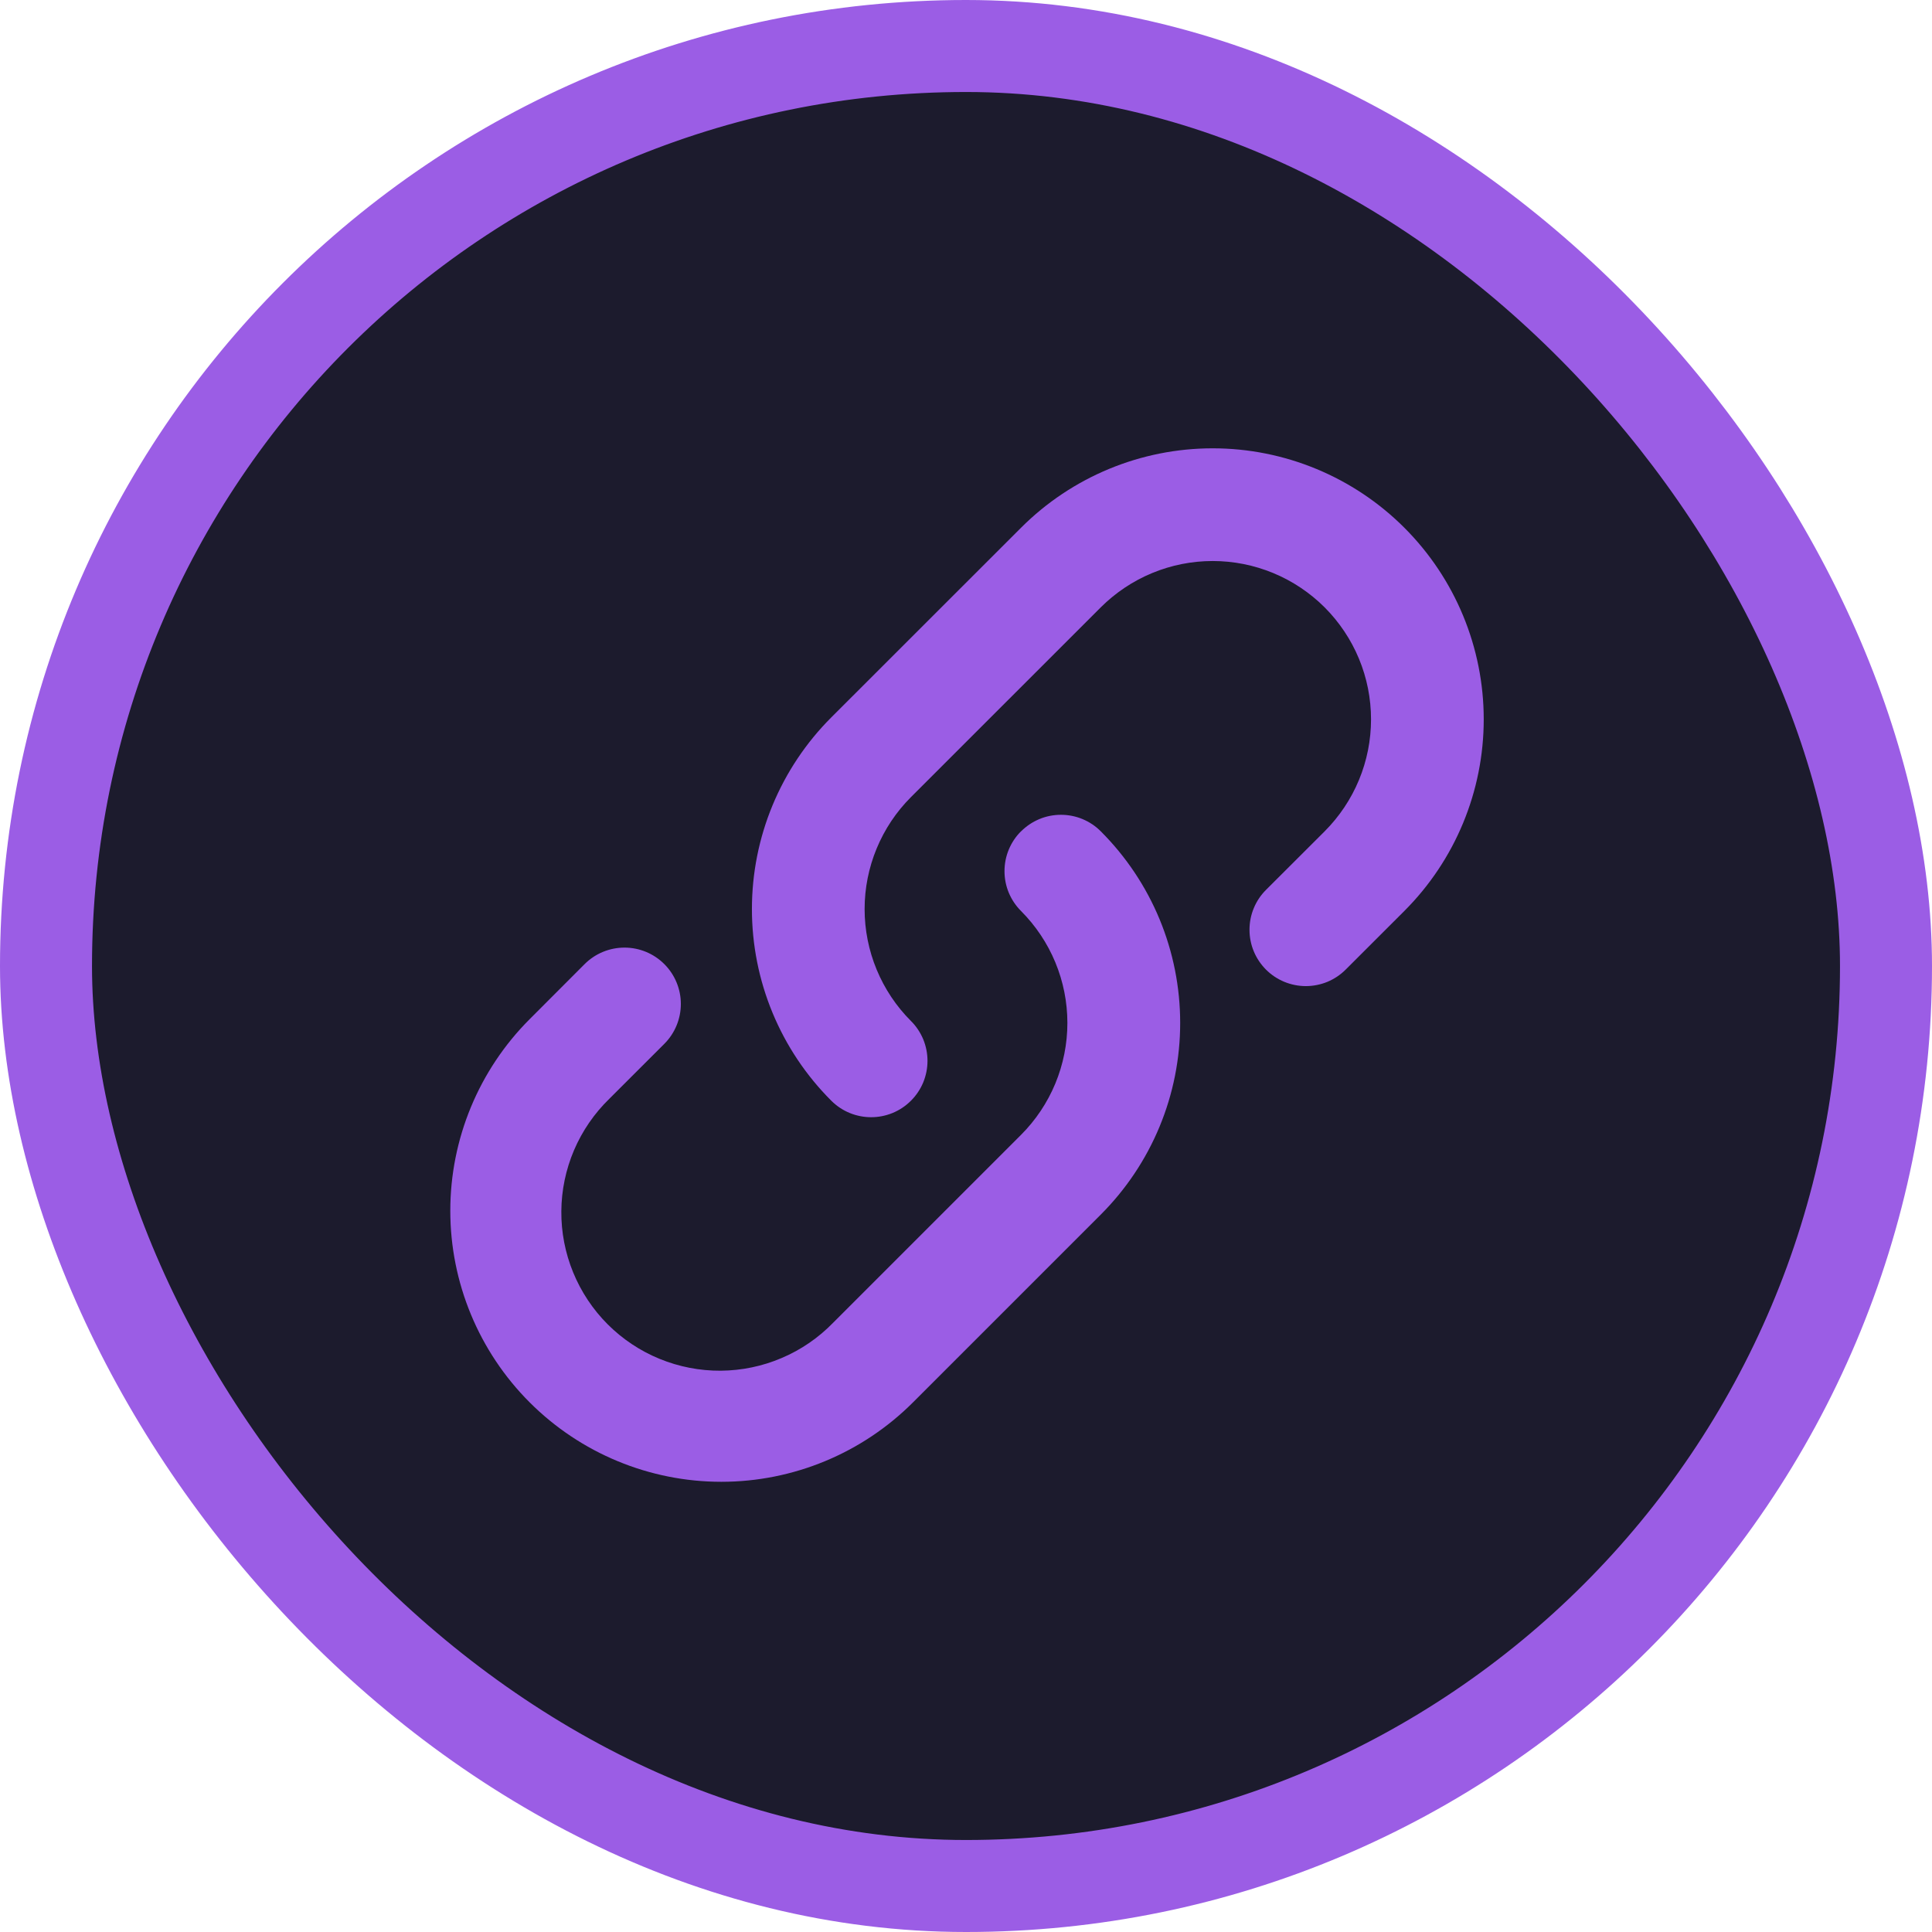
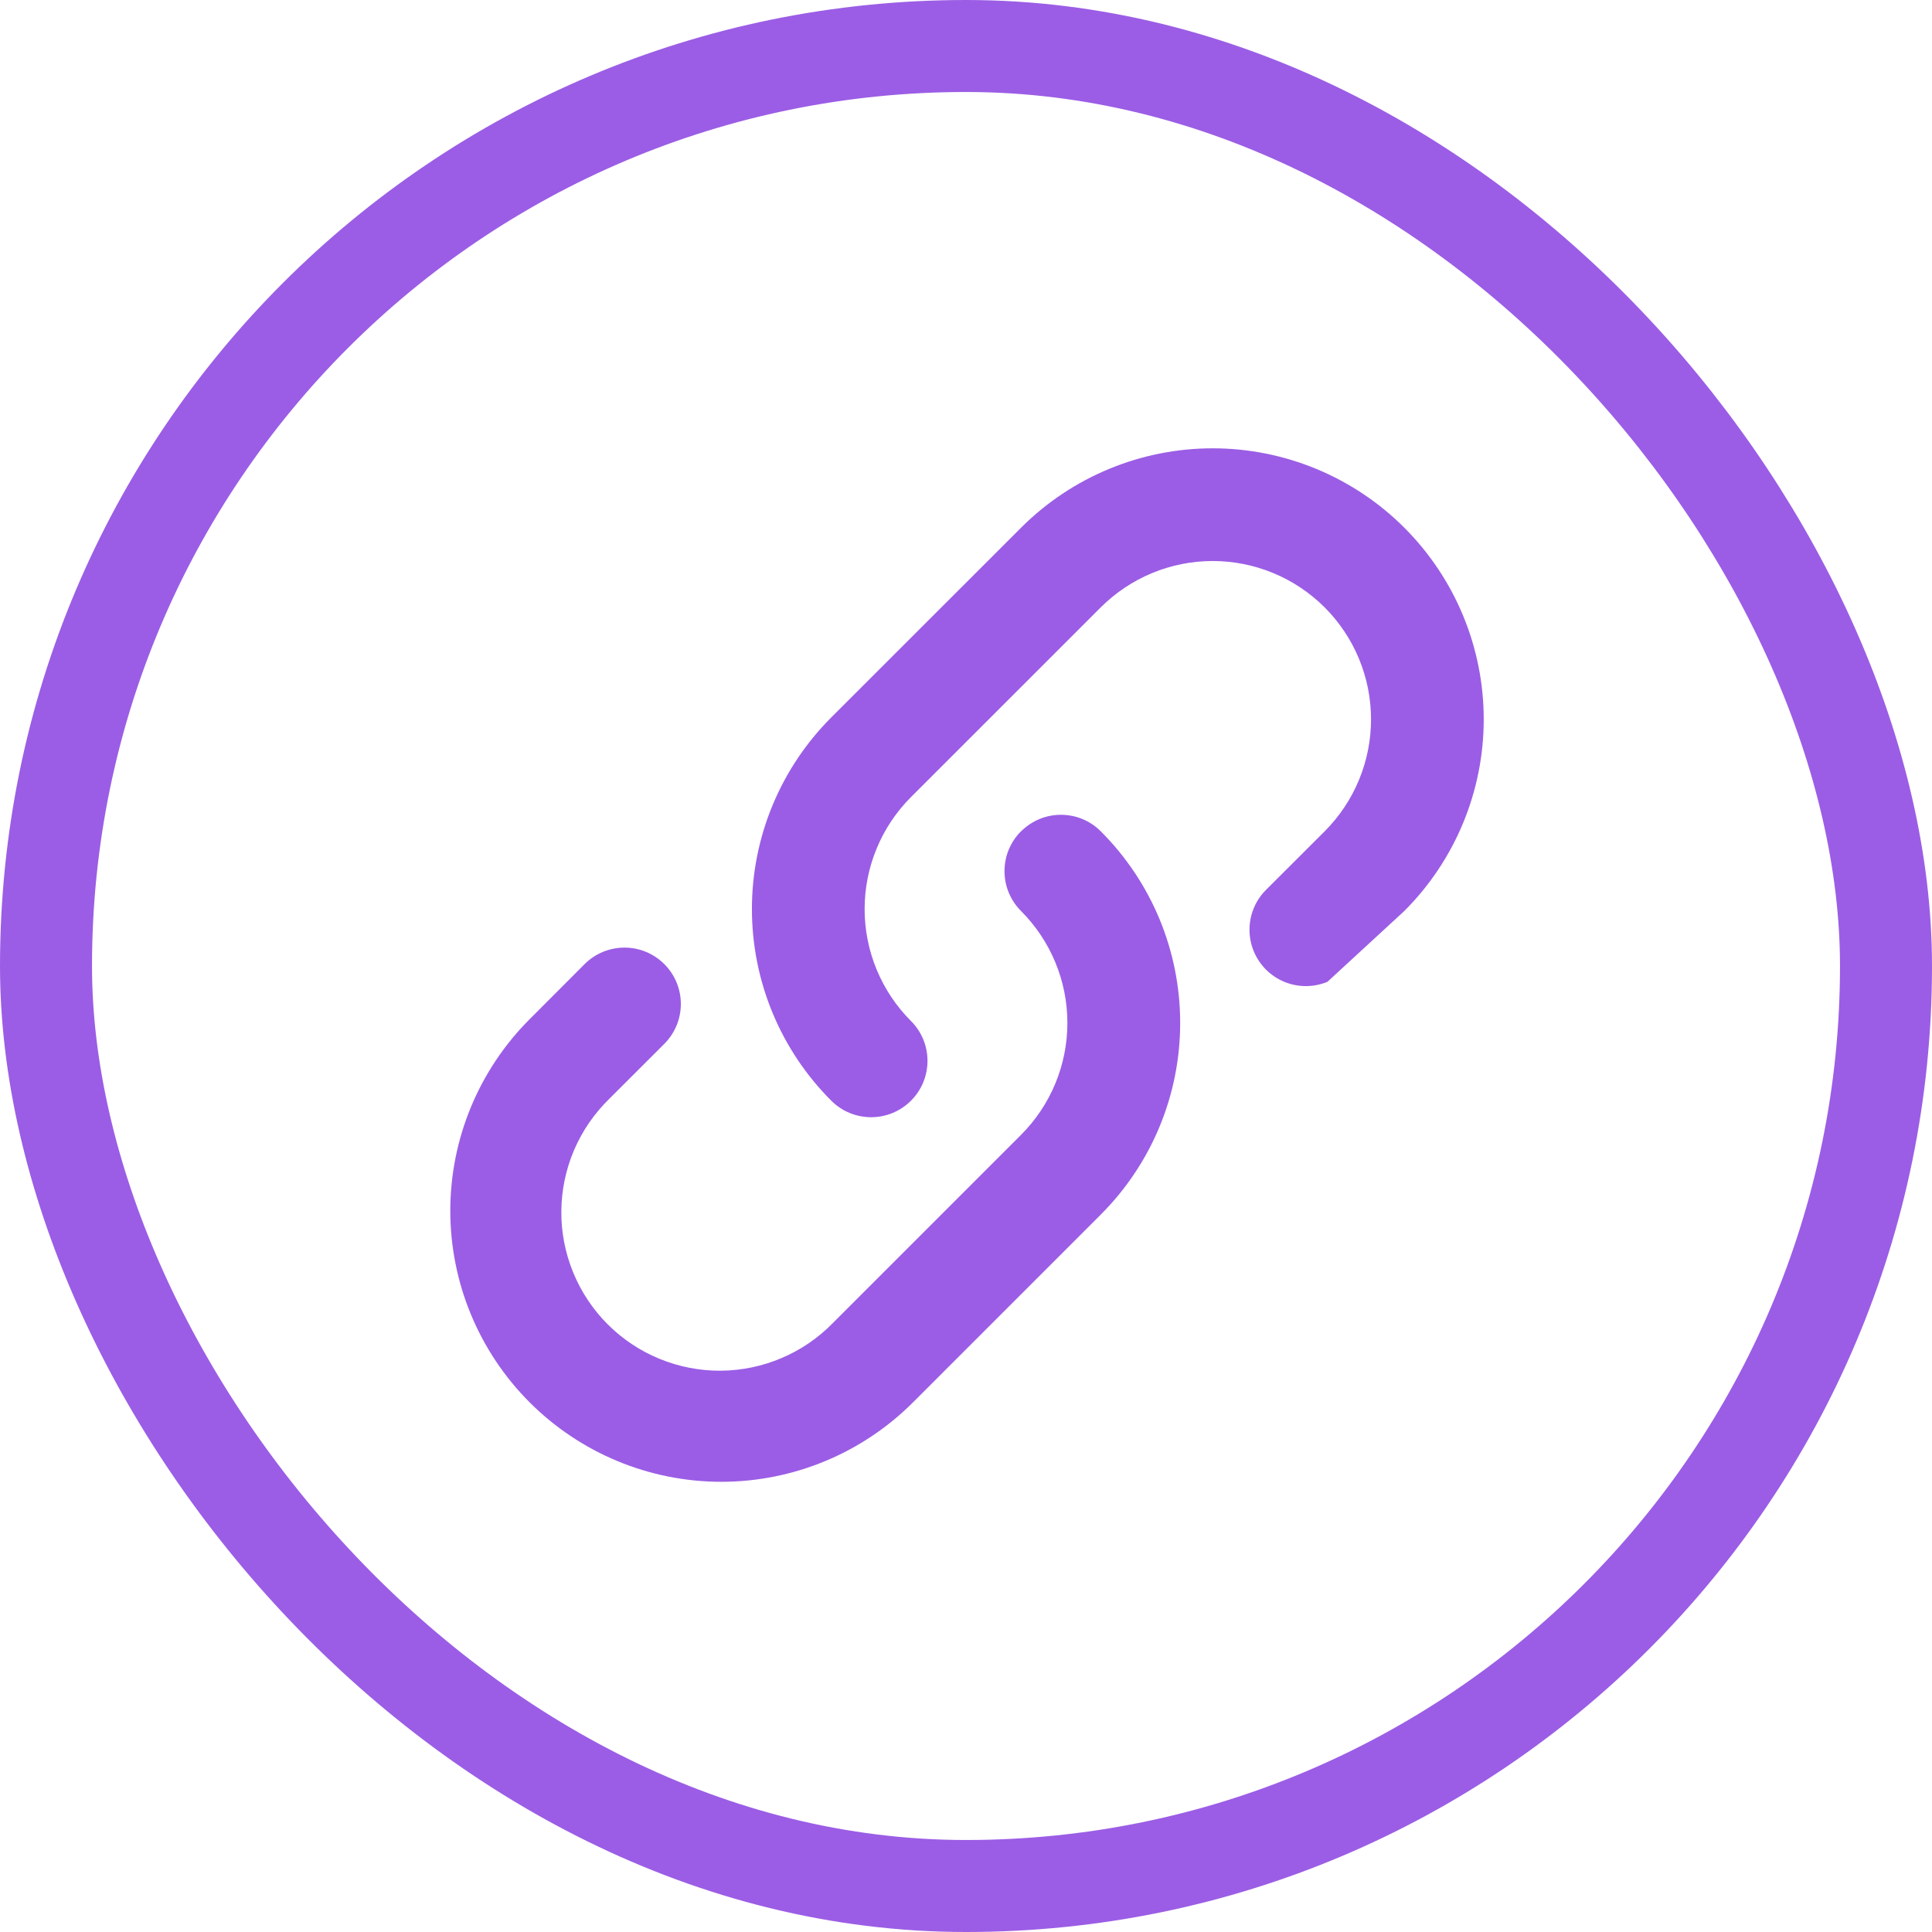
<svg xmlns="http://www.w3.org/2000/svg" width="42" height="42" viewBox="0 0 42 42" fill="none">
-   <rect x="1" y="1" width="40" height="40" rx="20" fill="#1C1B2D" />
  <rect x="1" y="1" width="40" height="40" rx="20" stroke="#9B5DE5" stroke-width="2" />
-   <path fill-rule="evenodd" clip-rule="evenodd" d="M19.804 23.928C19.918 23.814 20.008 23.68 20.07 23.531C20.131 23.382 20.163 23.223 20.163 23.062C20.163 22.901 20.131 22.742 20.07 22.593C20.008 22.445 19.918 22.309 19.804 22.196C19.484 21.876 19.231 21.497 19.058 21.079C18.885 20.662 18.796 20.214 18.796 19.762C18.796 19.31 18.885 18.863 19.058 18.445C19.231 18.027 19.484 17.648 19.804 17.328L23.929 13.204C24.249 12.885 24.628 12.631 25.046 12.458C25.463 12.285 25.911 12.196 26.363 12.196C26.815 12.196 27.262 12.285 27.68 12.458C28.098 12.631 28.477 12.885 28.797 13.204C29.116 13.524 29.37 13.903 29.543 14.321C29.716 14.738 29.805 15.186 29.805 15.638C29.805 16.09 29.716 16.538 29.543 16.955C29.37 17.373 29.116 17.752 28.797 18.072L27.521 19.346C27.408 19.459 27.317 19.594 27.256 19.743C27.194 19.892 27.163 20.051 27.163 20.212C27.163 20.373 27.194 20.532 27.256 20.681C27.317 20.829 27.408 20.964 27.521 21.078C27.751 21.308 28.063 21.437 28.388 21.437C28.549 21.437 28.708 21.405 28.857 21.344C29.005 21.282 29.14 21.192 29.254 21.078L30.529 19.804C31.634 18.699 32.255 17.201 32.255 15.638C32.255 14.075 31.634 12.577 30.529 11.472C29.424 10.367 27.925 9.746 26.363 9.746C24.8 9.746 23.302 10.367 22.197 11.472L18.071 15.596C17.524 16.143 17.09 16.793 16.794 17.507C16.498 18.222 16.346 18.988 16.346 19.762C16.346 20.536 16.498 21.302 16.794 22.017C17.09 22.732 17.524 23.381 18.071 23.928C18.55 24.407 19.326 24.407 19.804 23.928ZM22.196 18.072C22.082 18.185 21.992 18.32 21.93 18.469C21.868 18.618 21.837 18.777 21.837 18.938C21.837 19.099 21.868 19.258 21.93 19.407C21.992 19.555 22.082 19.69 22.196 19.804C22.515 20.124 22.769 20.503 22.942 20.921C23.115 21.338 23.204 21.786 23.204 22.238C23.204 22.69 23.115 23.137 22.942 23.555C22.769 23.972 22.515 24.352 22.196 24.671L18.112 28.755C17.794 29.082 17.415 29.343 16.995 29.521C16.576 29.701 16.125 29.794 15.668 29.798C15.212 29.801 14.76 29.713 14.338 29.54C13.916 29.367 13.533 29.112 13.21 28.789C12.888 28.467 12.633 28.083 12.46 27.661C12.287 27.239 12.199 26.787 12.203 26.331C12.206 25.875 12.3 25.424 12.479 25.004C12.658 24.585 12.919 24.205 13.246 23.887L14.442 22.692C14.672 22.462 14.801 22.15 14.801 21.825C14.801 21.5 14.672 21.189 14.442 20.959C14.212 20.729 13.901 20.6 13.576 20.6C13.251 20.6 12.939 20.729 12.709 20.959L11.515 22.155C10.41 23.26 9.789 24.759 9.789 26.321C9.789 27.884 10.41 29.382 11.515 30.487C12.62 31.592 14.118 32.213 15.681 32.213C17.244 32.213 18.742 31.592 19.847 30.487L23.93 26.404C24.477 25.857 24.912 25.207 25.208 24.492C25.504 23.778 25.656 23.012 25.656 22.238C25.656 21.464 25.504 20.698 25.208 19.983C24.912 19.268 24.477 18.619 23.93 18.072C23.817 17.958 23.682 17.868 23.533 17.806C23.384 17.744 23.225 17.713 23.064 17.713C22.903 17.713 22.744 17.744 22.595 17.806C22.447 17.868 22.312 17.958 22.198 18.072H22.196Z" fill="#9B5DE5" />
+   <path fill-rule="evenodd" clip-rule="evenodd" d="M19.804 23.928C19.918 23.814 20.008 23.68 20.07 23.531C20.131 23.382 20.163 23.223 20.163 23.062C20.163 22.901 20.131 22.742 20.07 22.593C20.008 22.445 19.918 22.309 19.804 22.196C19.484 21.876 19.231 21.497 19.058 21.079C18.885 20.662 18.796 20.214 18.796 19.762C18.796 19.31 18.885 18.863 19.058 18.445C19.231 18.027 19.484 17.648 19.804 17.328L23.929 13.204C24.249 12.885 24.628 12.631 25.046 12.458C25.463 12.285 25.911 12.196 26.363 12.196C26.815 12.196 27.262 12.285 27.68 12.458C28.098 12.631 28.477 12.885 28.797 13.204C29.116 13.524 29.37 13.903 29.543 14.321C29.716 14.738 29.805 15.186 29.805 15.638C29.805 16.09 29.716 16.538 29.543 16.955C29.37 17.373 29.116 17.752 28.797 18.072L27.521 19.346C27.408 19.459 27.317 19.594 27.256 19.743C27.194 19.892 27.163 20.051 27.163 20.212C27.163 20.373 27.194 20.532 27.256 20.681C27.317 20.829 27.408 20.964 27.521 21.078C27.751 21.308 28.063 21.437 28.388 21.437C28.549 21.437 28.708 21.405 28.857 21.344L30.529 19.804C31.634 18.699 32.255 17.201 32.255 15.638C32.255 14.075 31.634 12.577 30.529 11.472C29.424 10.367 27.925 9.746 26.363 9.746C24.8 9.746 23.302 10.367 22.197 11.472L18.071 15.596C17.524 16.143 17.09 16.793 16.794 17.507C16.498 18.222 16.346 18.988 16.346 19.762C16.346 20.536 16.498 21.302 16.794 22.017C17.09 22.732 17.524 23.381 18.071 23.928C18.55 24.407 19.326 24.407 19.804 23.928ZM22.196 18.072C22.082 18.185 21.992 18.32 21.93 18.469C21.868 18.618 21.837 18.777 21.837 18.938C21.837 19.099 21.868 19.258 21.93 19.407C21.992 19.555 22.082 19.69 22.196 19.804C22.515 20.124 22.769 20.503 22.942 20.921C23.115 21.338 23.204 21.786 23.204 22.238C23.204 22.69 23.115 23.137 22.942 23.555C22.769 23.972 22.515 24.352 22.196 24.671L18.112 28.755C17.794 29.082 17.415 29.343 16.995 29.521C16.576 29.701 16.125 29.794 15.668 29.798C15.212 29.801 14.76 29.713 14.338 29.54C13.916 29.367 13.533 29.112 13.21 28.789C12.888 28.467 12.633 28.083 12.46 27.661C12.287 27.239 12.199 26.787 12.203 26.331C12.206 25.875 12.3 25.424 12.479 25.004C12.658 24.585 12.919 24.205 13.246 23.887L14.442 22.692C14.672 22.462 14.801 22.15 14.801 21.825C14.801 21.5 14.672 21.189 14.442 20.959C14.212 20.729 13.901 20.6 13.576 20.6C13.251 20.6 12.939 20.729 12.709 20.959L11.515 22.155C10.41 23.26 9.789 24.759 9.789 26.321C9.789 27.884 10.41 29.382 11.515 30.487C12.62 31.592 14.118 32.213 15.681 32.213C17.244 32.213 18.742 31.592 19.847 30.487L23.93 26.404C24.477 25.857 24.912 25.207 25.208 24.492C25.504 23.778 25.656 23.012 25.656 22.238C25.656 21.464 25.504 20.698 25.208 19.983C24.912 19.268 24.477 18.619 23.93 18.072C23.817 17.958 23.682 17.868 23.533 17.806C23.384 17.744 23.225 17.713 23.064 17.713C22.903 17.713 22.744 17.744 22.595 17.806C22.447 17.868 22.312 17.958 22.198 18.072H22.196Z" fill="#9B5DE5" />
</svg>